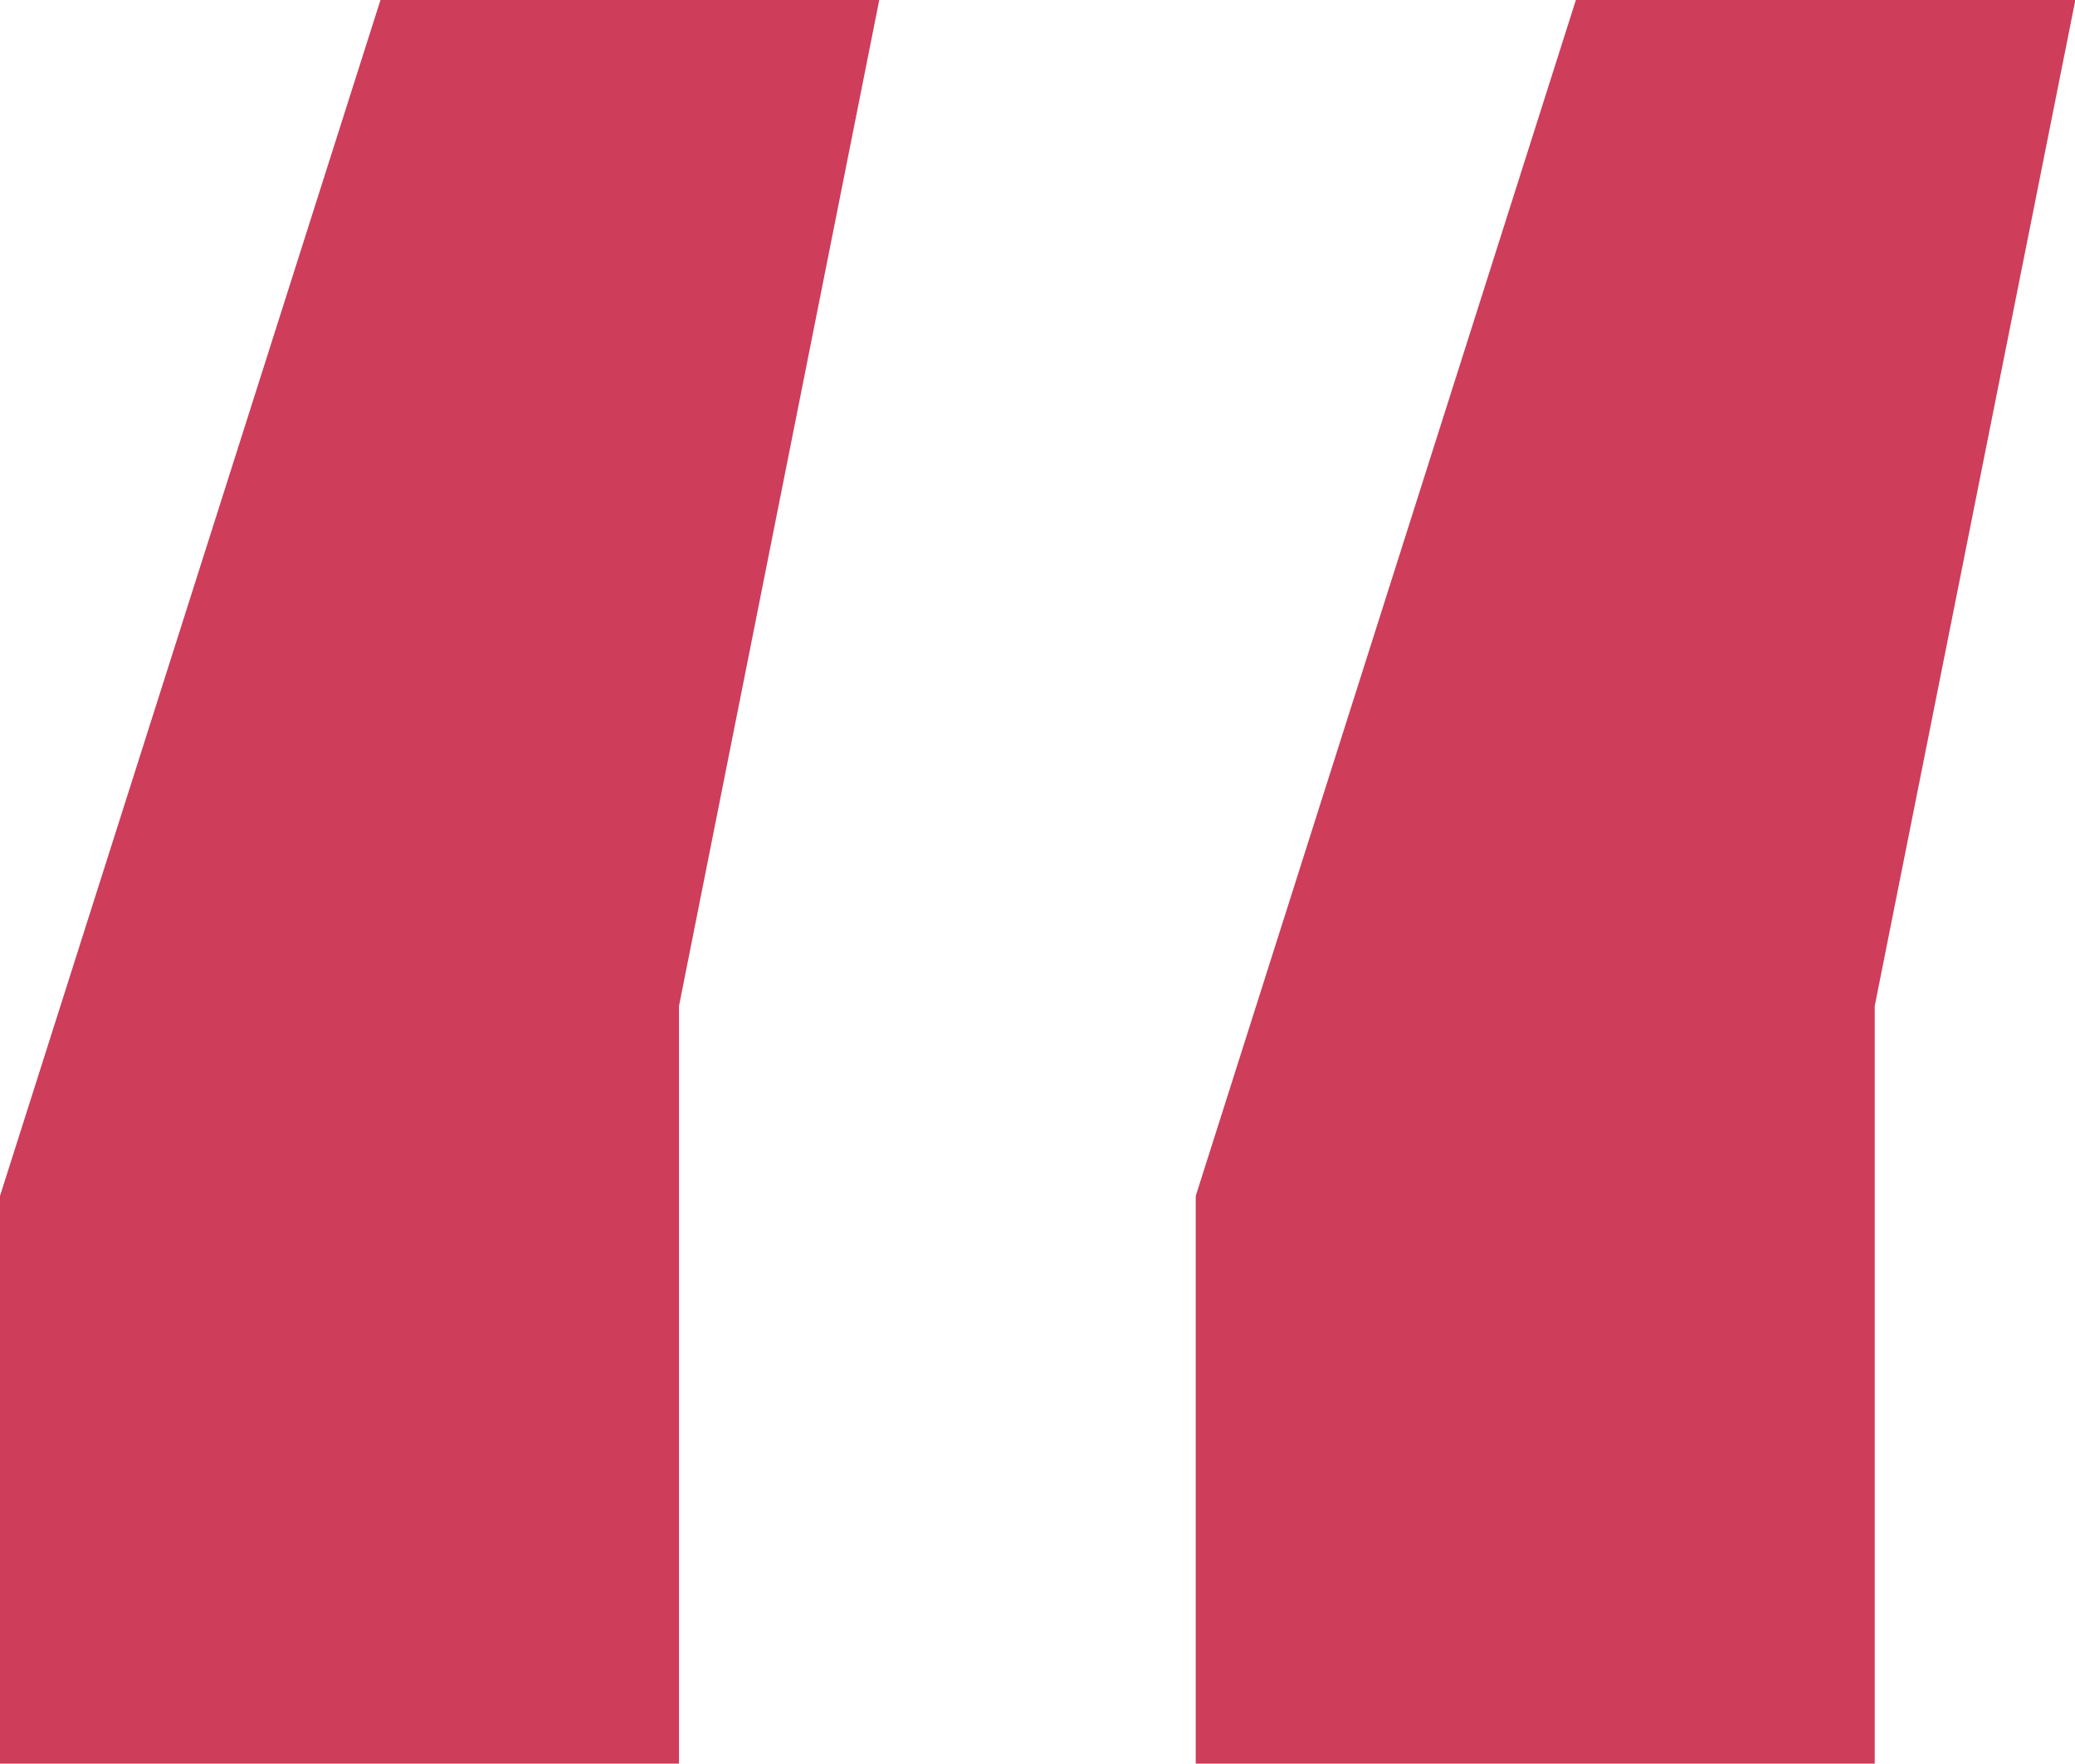
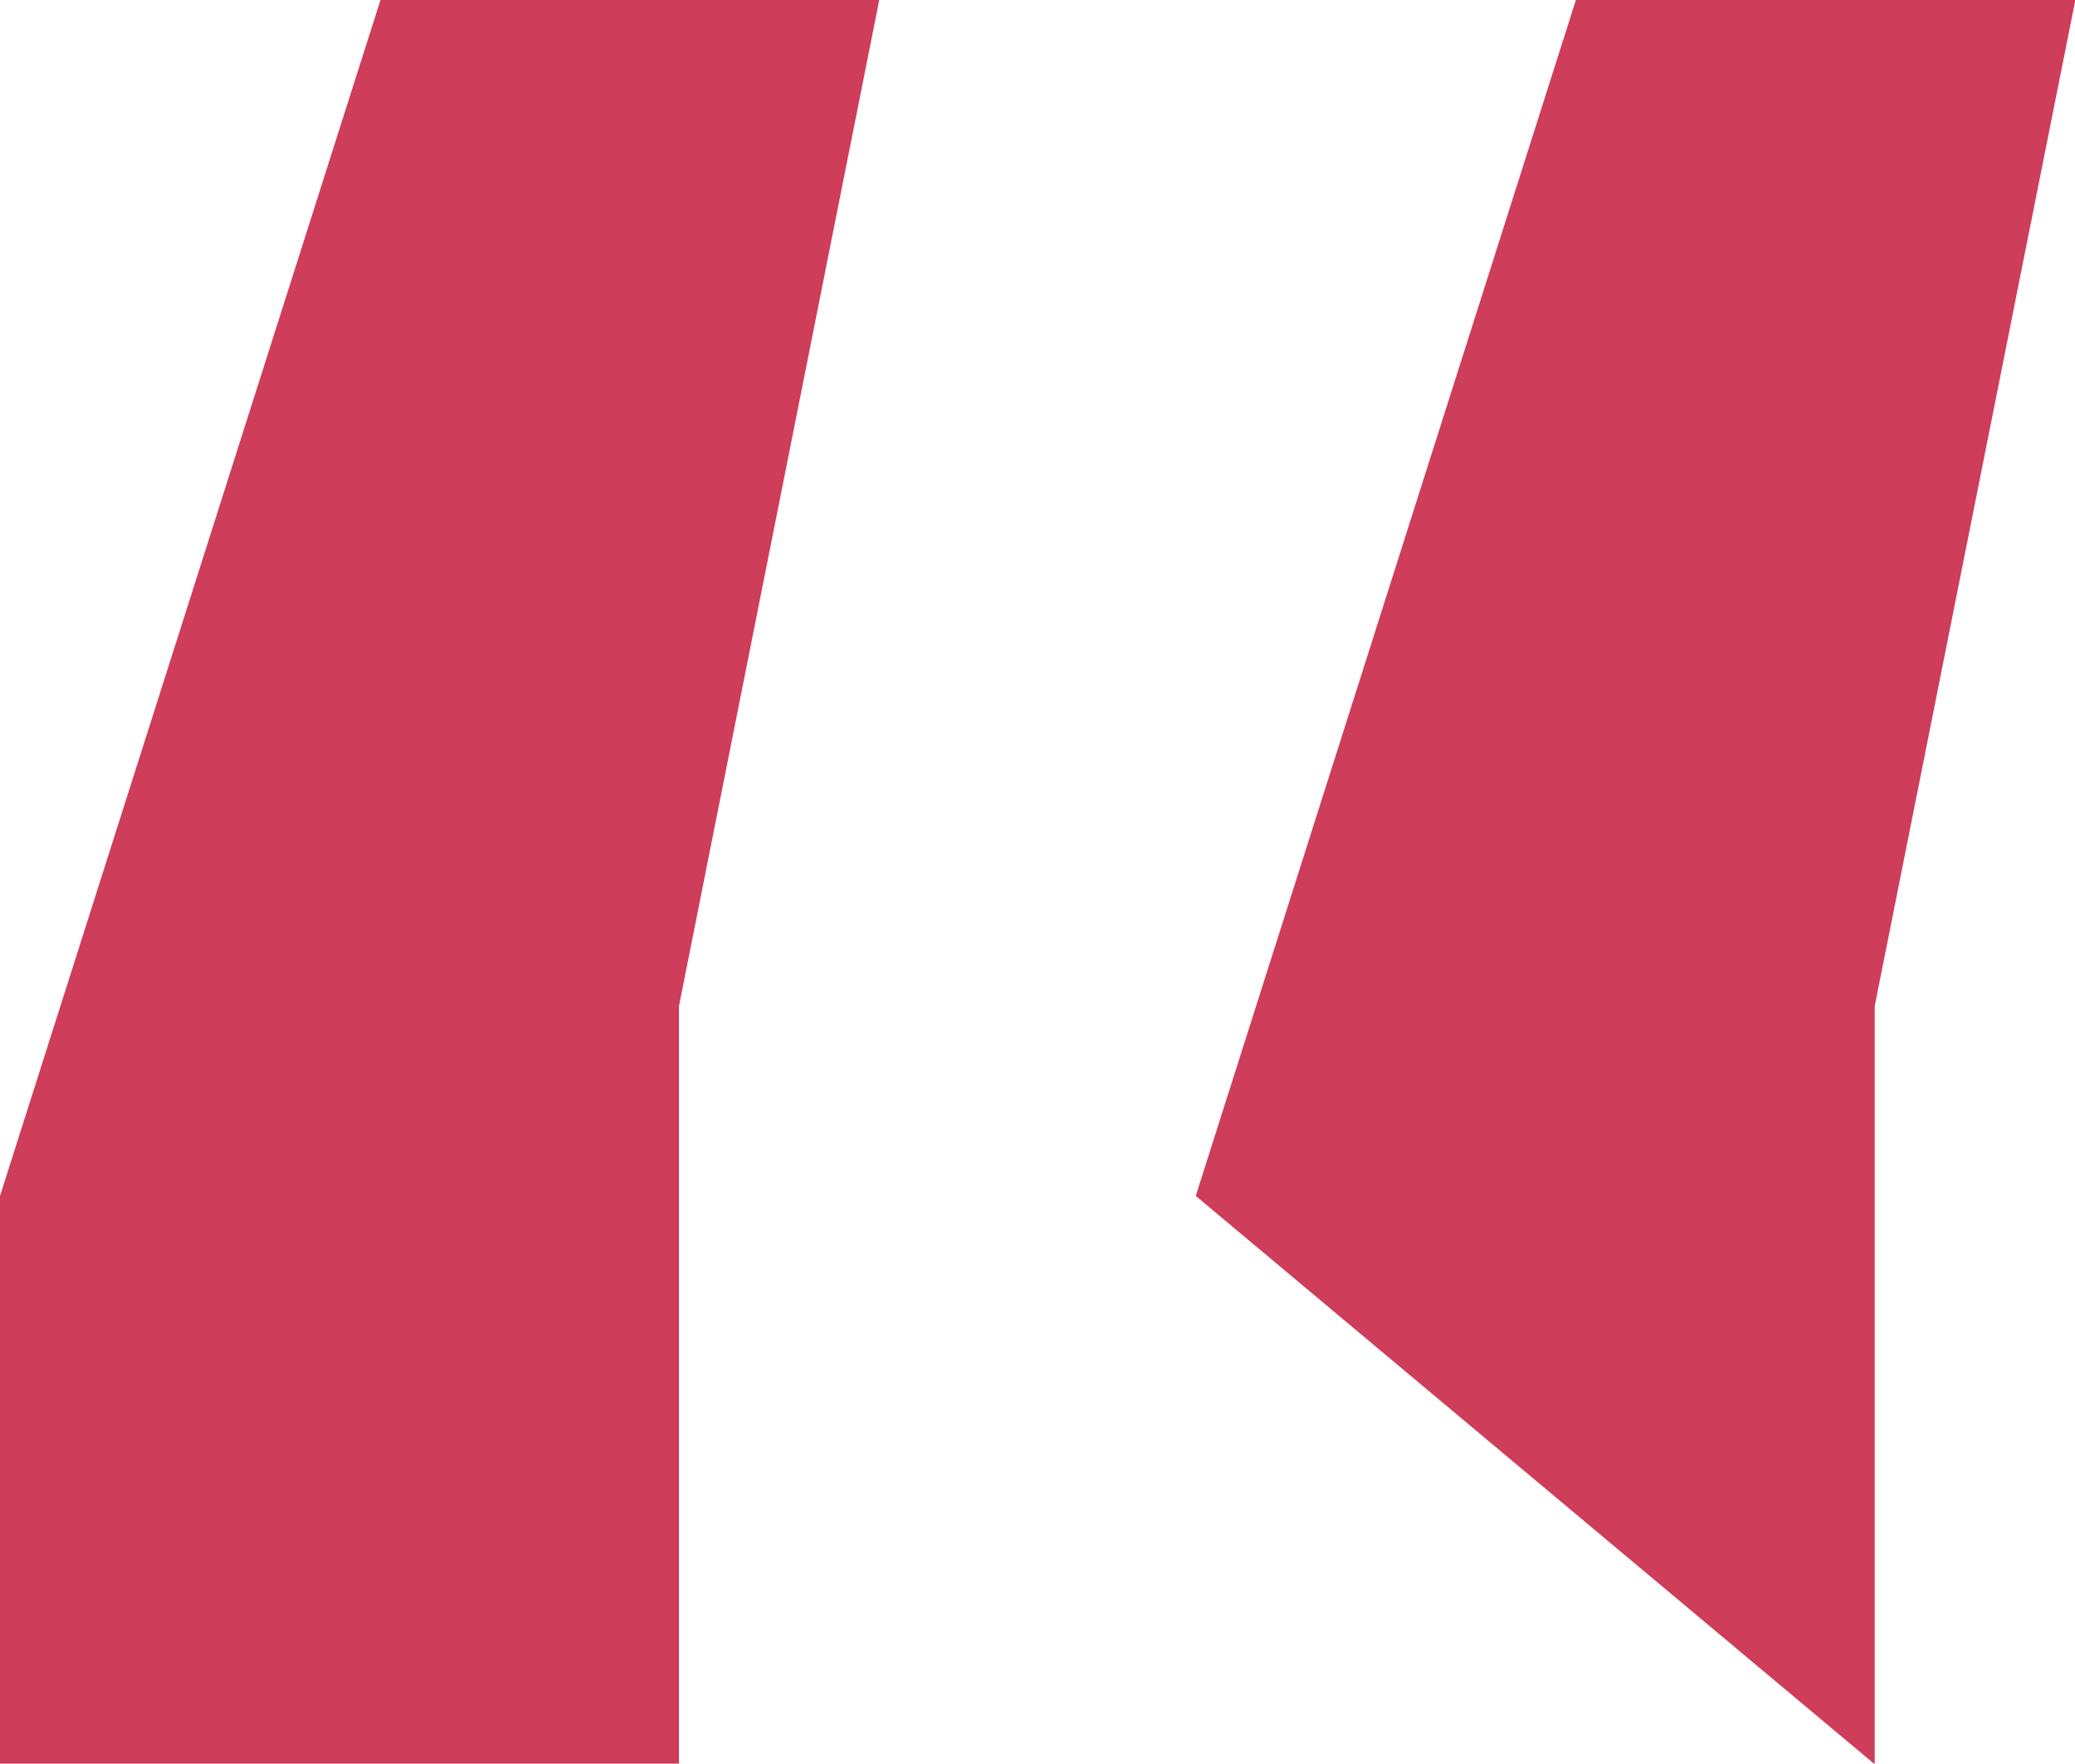
<svg xmlns="http://www.w3.org/2000/svg" viewBox="0 0 59.99 50.98">
  <defs>
    <style>.cls-1{fill:#CE3D5A;}</style>
  </defs>
  <g id="Livello_2" data-name="Livello 2">
    <g id="Livello_1-2" data-name="Livello 1">
-       <path class="cls-1" d="M0,34.57,11,0H25.42L19.63,29.08V51H0Zm34.57,0L45.56,0H60L54.2,29.08V51H34.57Z" />
+       <path class="cls-1" d="M0,34.57,11,0H25.42L19.63,29.08V51H0Zm34.57,0L45.56,0H60L54.2,29.08V51Z" />
    </g>
  </g>
</svg>